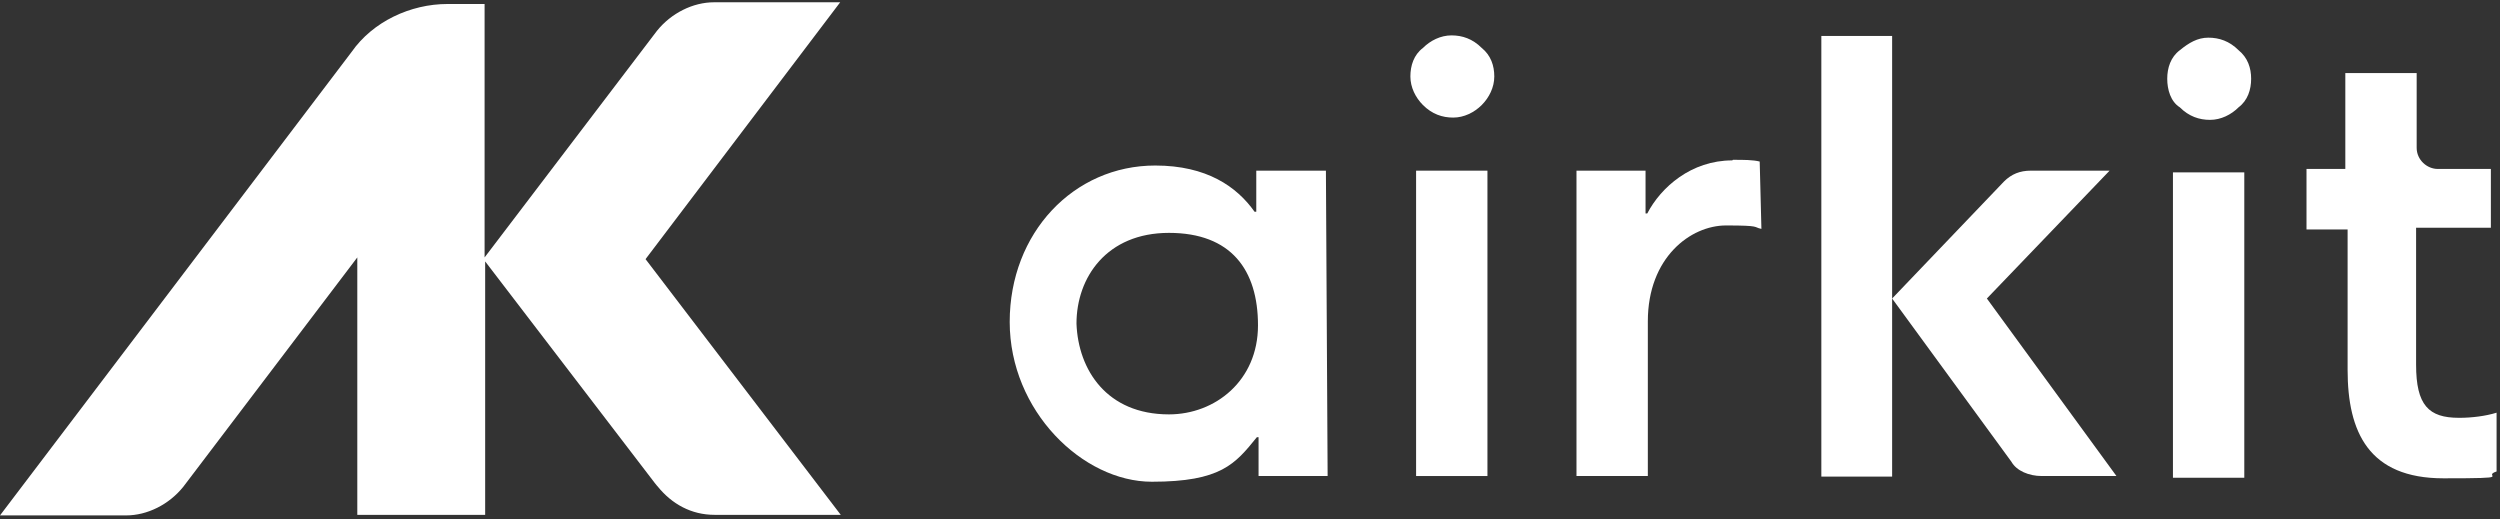
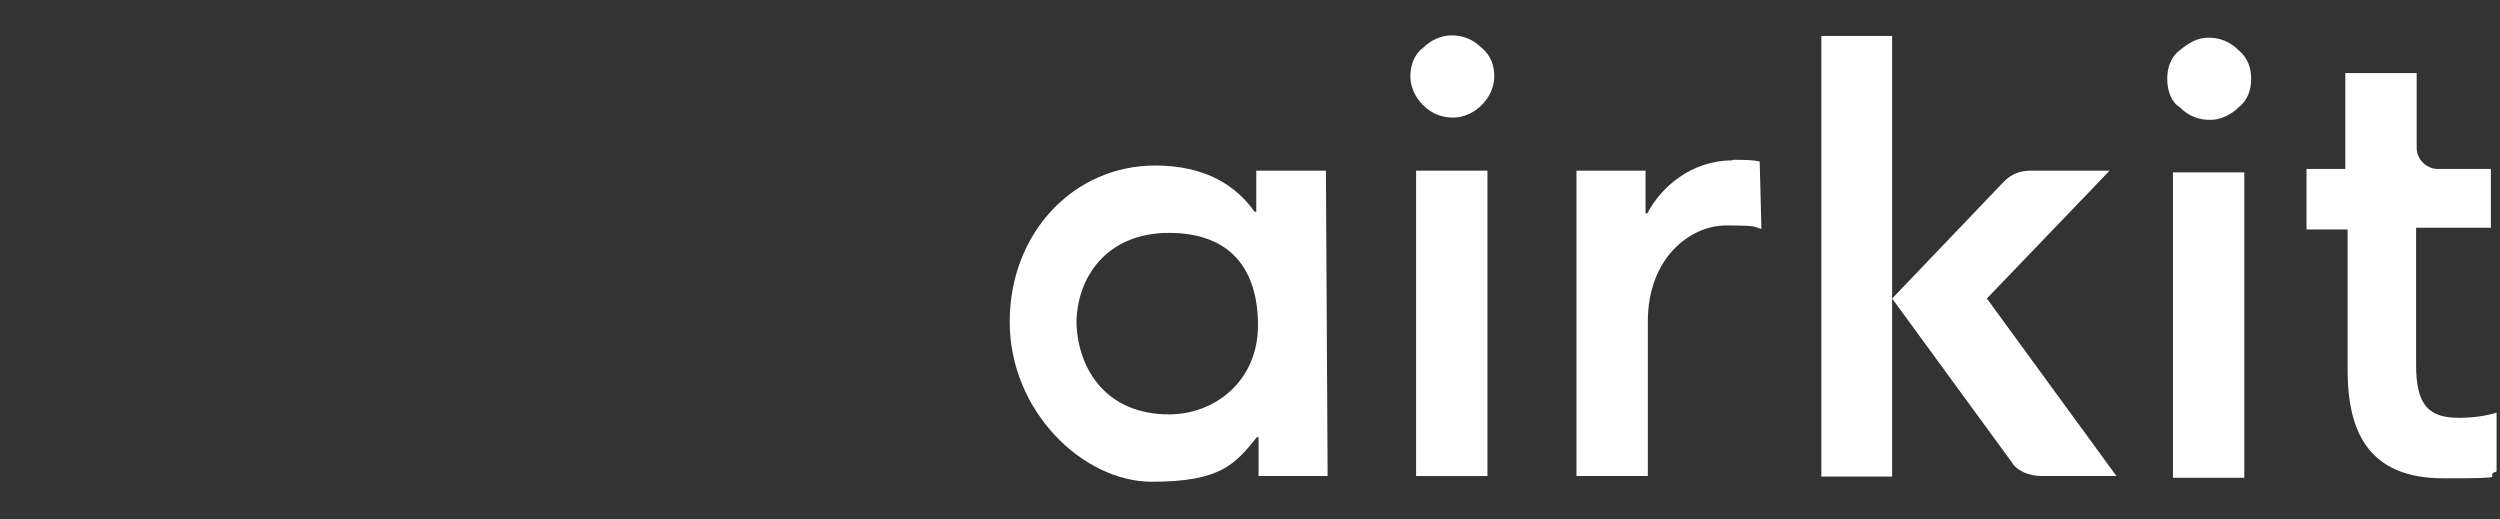
<svg xmlns="http://www.w3.org/2000/svg" id="Layer_1" version="1.1" viewBox="0 0 438 91">
  <rect x="0" y="0" width="438" height="91" fill="#333333" stroke="none" />
  <defs>
    <style>
      .st0 {
        fill: none;
      }

      .st1 {
        fill: #fff;
      }

      .st2 {
        clip-path: url(#clippath);
      }
    </style>
    <clipPath id="clippath">
      <rect class="st0" width="438" height="90.8" />
    </clipPath>
  </defs>
  <g class="st2">
    <g>
-       <path class="st1" d="M125.1.4c-3.7,0-7.5,1.9-10,5l-30.2,39.7V.7h-6.5c-6.5,0-13.1,3.1-16.8,8.4L0,90.3h22.1c3.7,0,7.5-1.9,10-5l30.5-40.2v45.1h22.4v-44.4l29.7,38.8c.3.4.5.6.5.6,2.5,3.1,5.9,5,10,5h22.1l-34.2-44.8L147.2.4h-22.1Z" />
      <path class="st1" d="M430.8,73.2c-5.3,0-7.5-2.2-7.5-9.3v-24h13.1v-10.3h-9.3c-1.9,0-3.7-1.6-3.7-3.7v-13.1h-12.5v16.8h-6.8v10.6h7.2v24.6c0,10.9,3.7,19,16.8,19s6.5-.3,9.3-1.2v-10.3c-1.9.6-4.4.9-6.5.9Z" />
      <path class="st1" d="M220.1,29.9v7.2h-.3c-3.1-4.4-8.4-8.1-17.4-8.1-14.3,0-25.5,11.8-25.5,27.4s12.8,28,24.9,28,14.6-3.1,18.4-7.8h.3v6.8h12.1l-.3-53.5h-12.1ZM204.8,72.6c-10.9,0-15.9-7.8-16.2-15.9,0-8.1,5.3-15.9,16.2-15.9s15.6,6.5,15.6,16.2-7.5,15.6-15.6,15.6Z" />
      <path class="st1" d="M303.5,28.1c-7.2,0-12.5,4.7-14.9,9.3h-.3v-7.5h-12.1v53.5h12.5v-27.1c0-11.2,7.5-16.8,13.7-16.8s4.7.3,6.2.6l-.3-11.8c-1.2-.3-2.8-.3-4.7-.3Z" />
      <rect class="st1" x="248.1" y="29.9" width="12.5" height="53.5" />
      <path class="st1" d="M259.6,8.4c-1.6-1.6-3.4-2.2-5.3-2.2s-3.7.9-5,2.2c-1.6,1.2-2.2,3.1-2.2,5s.9,3.7,2.2,5c1.6,1.6,3.4,2.2,5.3,2.2s3.7-.9,5-2.2,2.2-3.1,2.2-5-.6-3.7-2.2-5Z" />
      <rect class="st1" x="380.7" y="30.2" width="12.5" height="53.5" />
      <path class="st1" d="M392.2,8.8c-1.6-1.6-3.4-2.2-5.3-2.2s-3.4.9-5,2.2c-1.6,1.2-2.2,3.1-2.2,5s.6,4,2.2,5c1.6,1.6,3.4,2.2,5.3,2.2s3.7-.9,5-2.2c1.6-1.2,2.2-3.1,2.2-5s-.6-3.7-2.2-5Z" />
      <polygon class="st1" points="319.1 6.3 319.1 83.5 331.5 83.5 331.5 52.3 331.5 6.3 319.1 6.3" />
      <path class="st1" d="M369.5,29.9h-13.7c-1.9,0-3.4.6-4.7,1.9l-19.6,20.5,20.9,28.6c.9,1.6,3.1,2.5,5.3,2.5h13.1l-22.7-31.1,21.5-22.4Z" />
    </g>
  </g>
</svg>